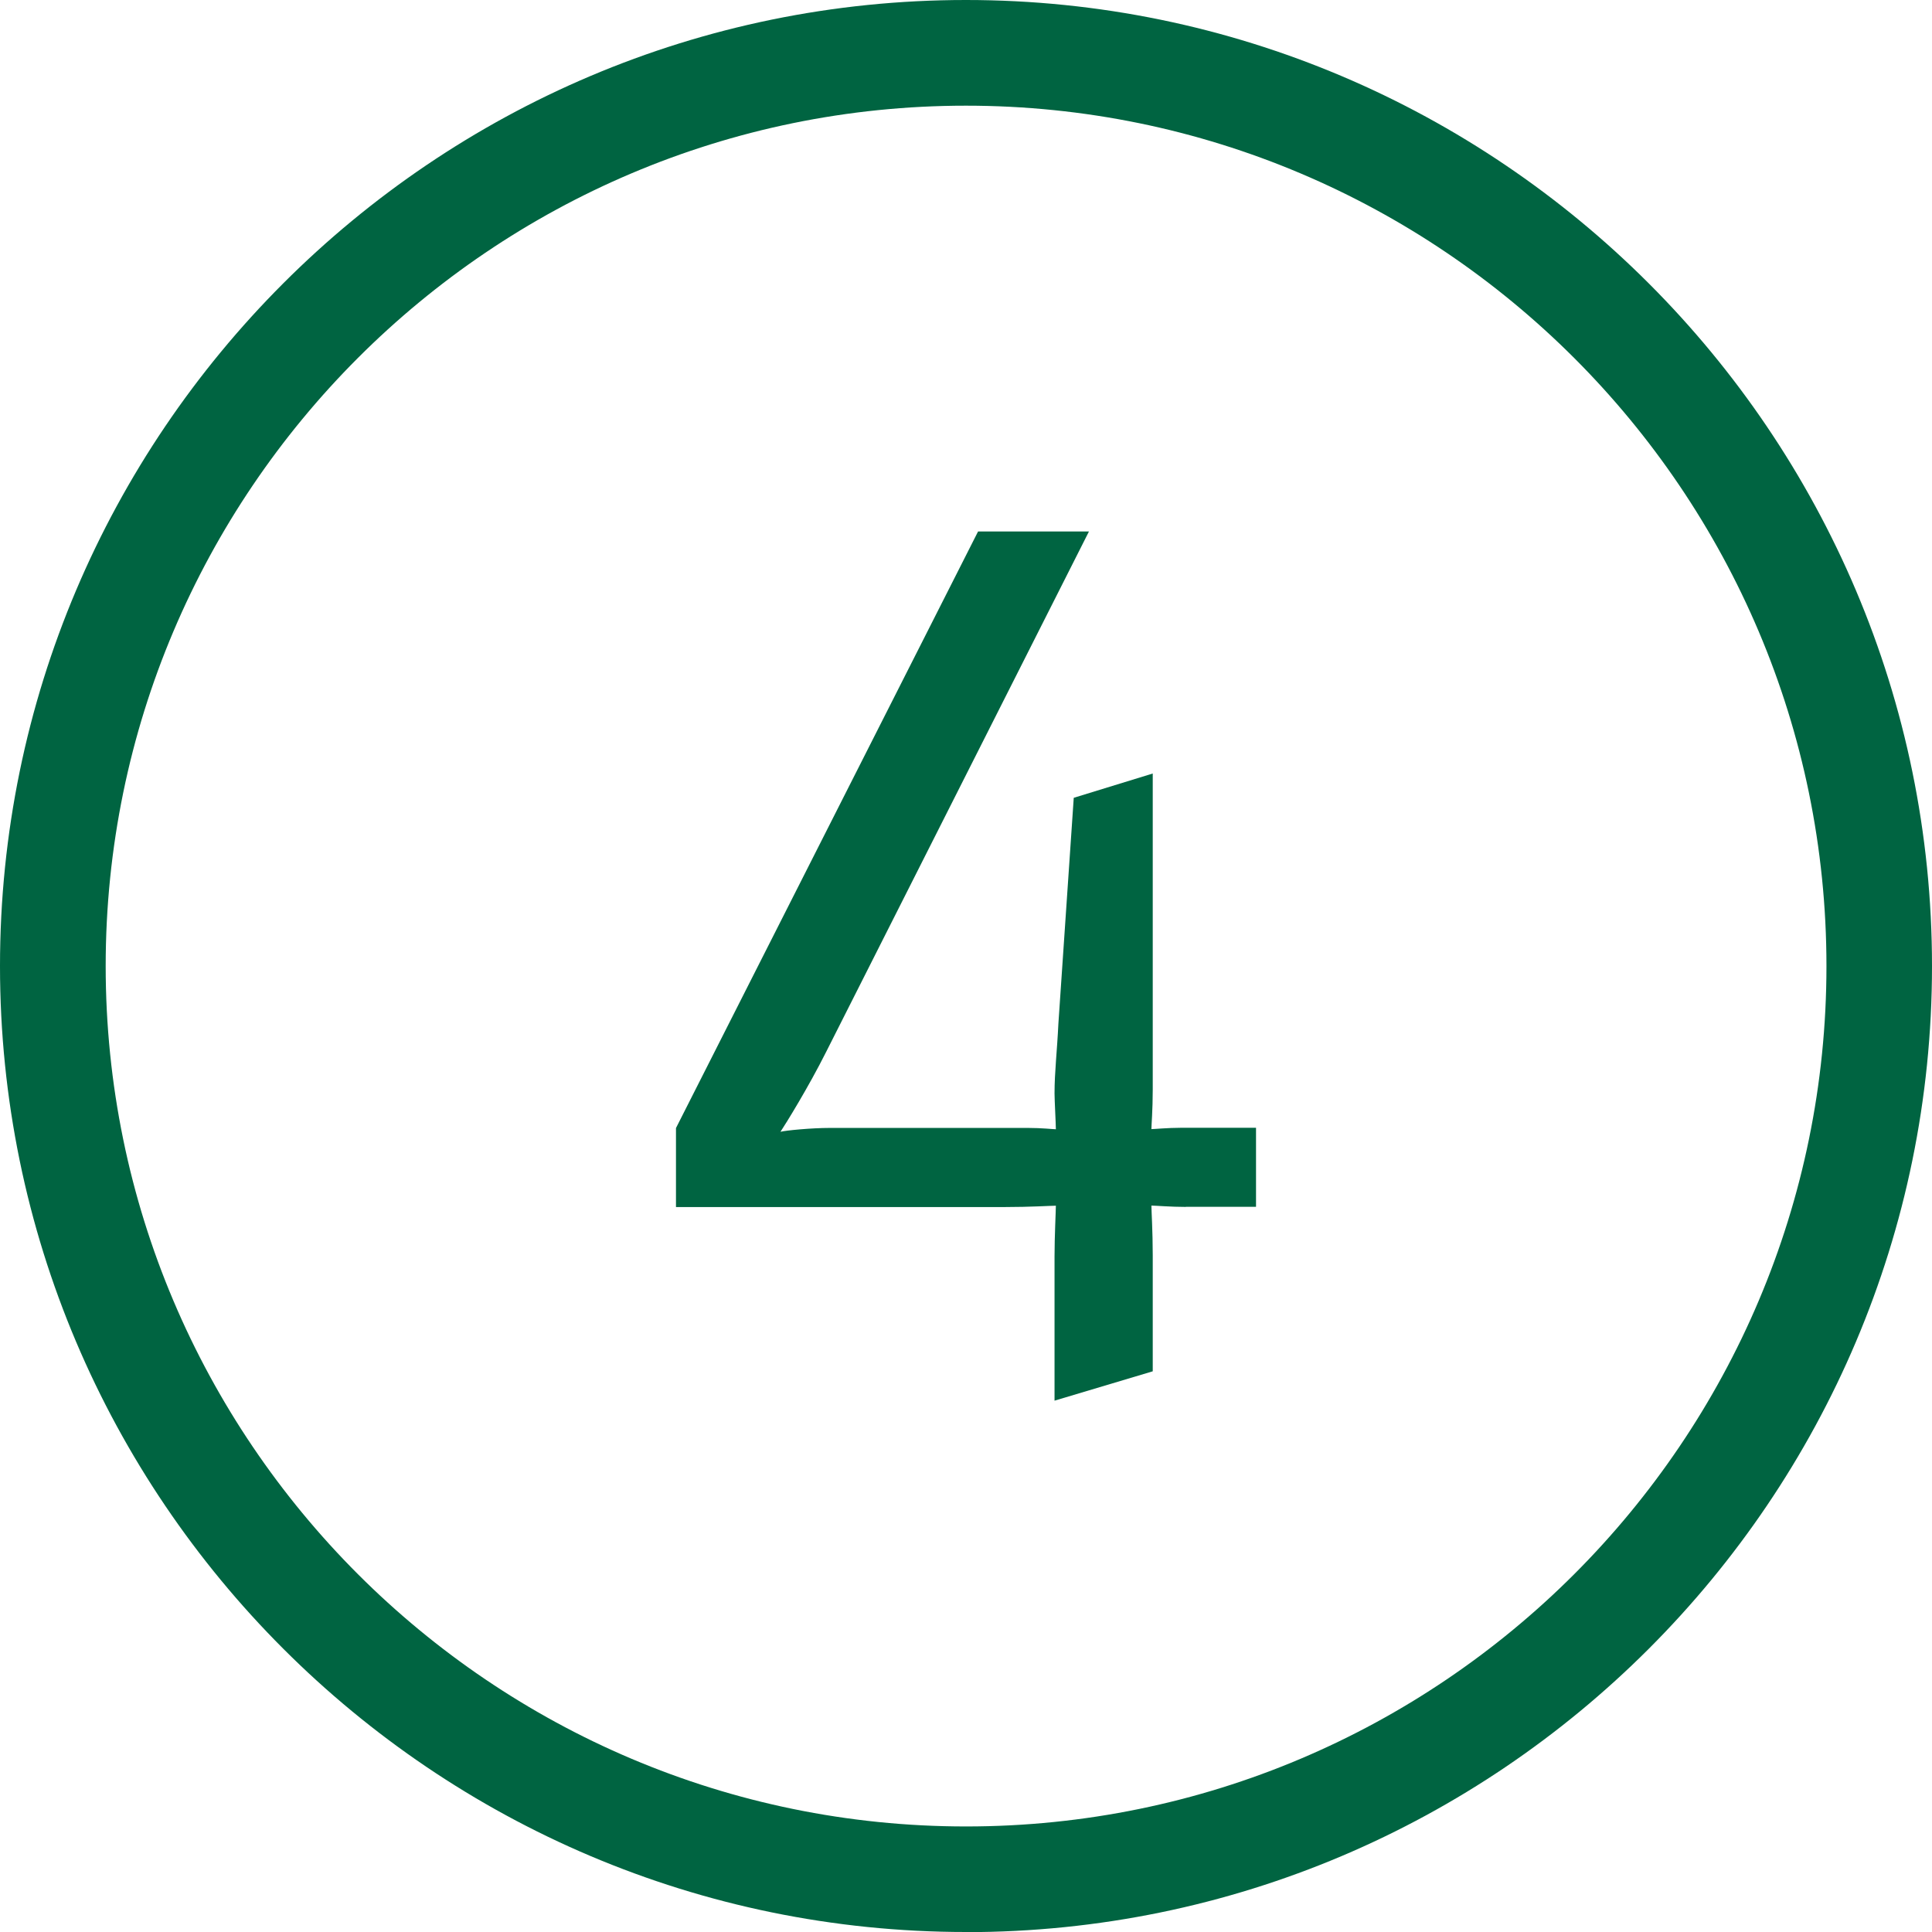
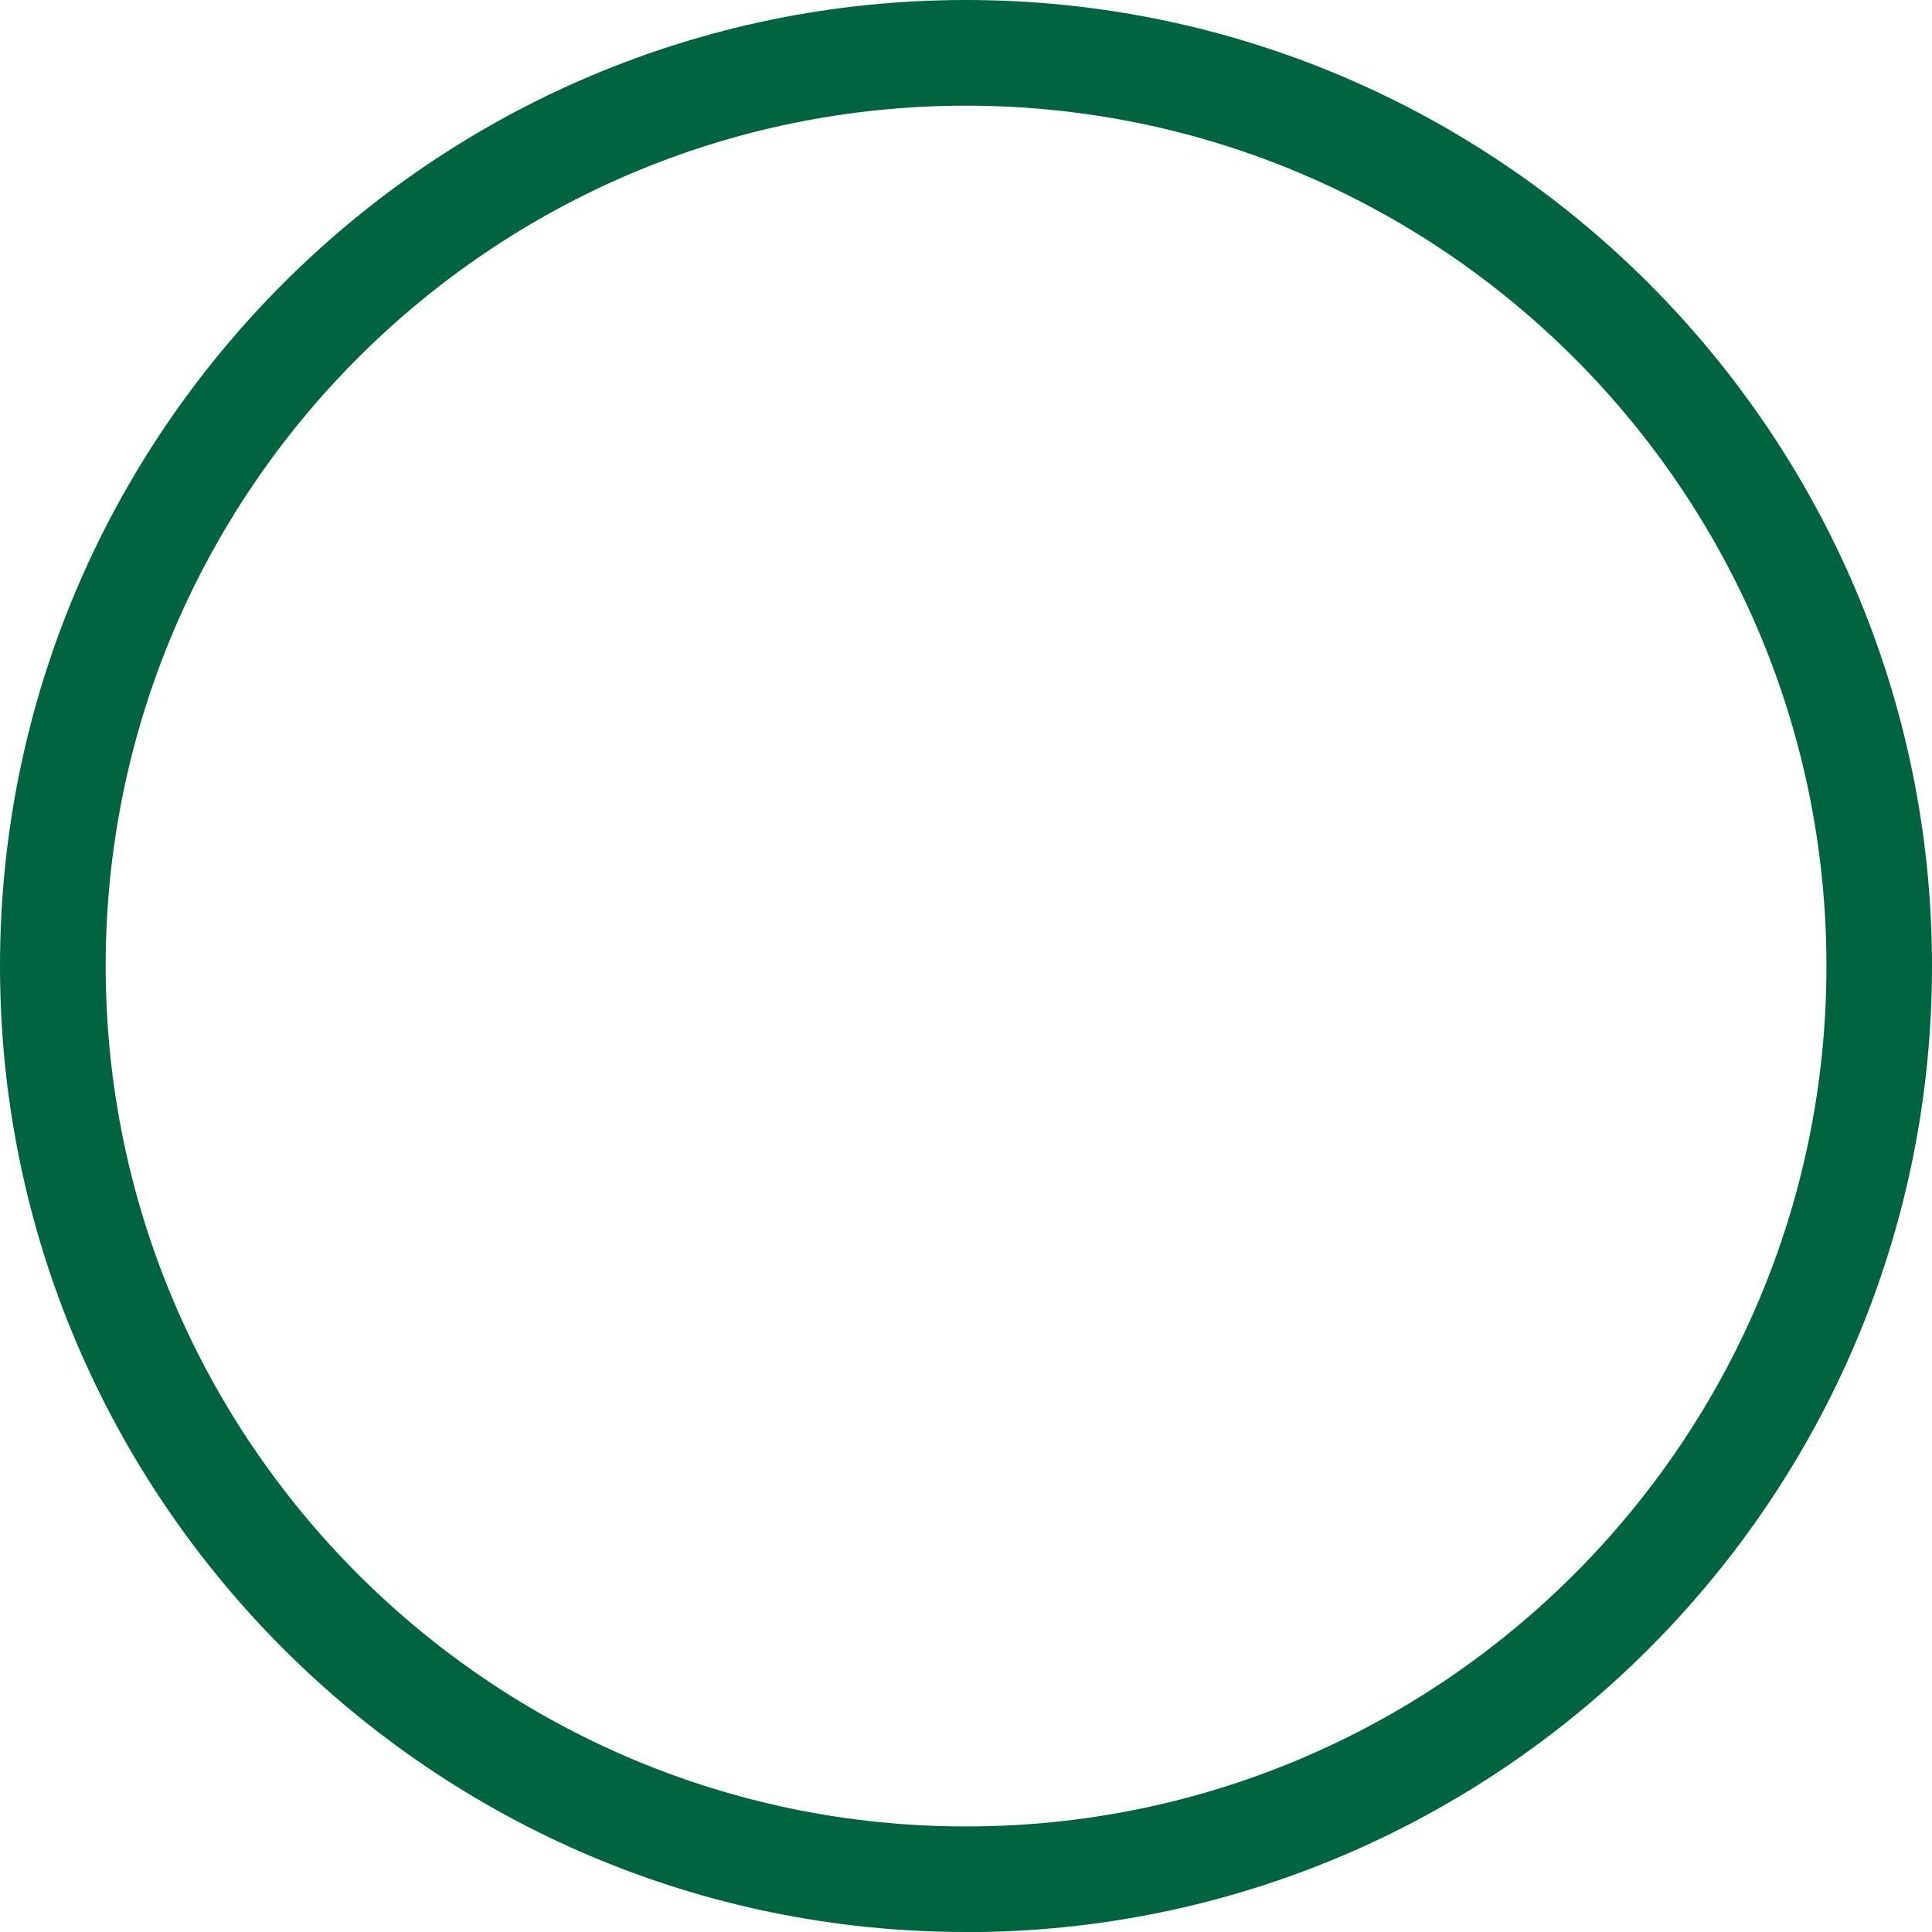
<svg xmlns="http://www.w3.org/2000/svg" viewBox="0 0 144.79 144.79">
  <defs>
    <style>.d{fill:#006441;}</style>
  </defs>
  <g id="a" />
  <g id="b">
    <g id="c">
      <g>
-         <path class="d" d="M88.87,90.45c-1.15,0-2.29-.1-2.58-.1,0,.38,.1,1.91,.1,3.73v8.69l-7.36,2.2v-10.79c0-1.53,.1-3.44,.1-3.82-.38,0-1.91,.1-3.82,.1h-24.65v-5.92l22.64-44.71h8.31l-19.68,38.97c-1.34,2.68-3.06,5.45-3.44,6.02,.38-.1,2.29-.29,3.73-.29h14.81c1.05,0,1.91,.1,2.1,.1,0-.38-.1-2.2-.1-2.68,0-1.62,.19-3.15,.29-5.25l1.15-16.91,5.92-1.82v23.69c0,1.53-.1,2.68-.1,2.96,.19,0,1.24-.1,2.2-.1h5.64v5.92h-5.25Z" />
        <path class="d" d="M72.39,144.79C32.48,144.79,0,112.31,0,72.4S32.48,0,72.39,0s72.4,32.48,72.4,72.4-32.48,72.4-72.4,72.4Zm0-136.87C36.84,7.92,7.92,36.84,7.92,72.4s28.92,64.48,64.48,64.48,64.48-28.92,64.48-64.48S107.95,7.92,72.39,7.92Z" />
      </g>
    </g>
  </g>
</svg>